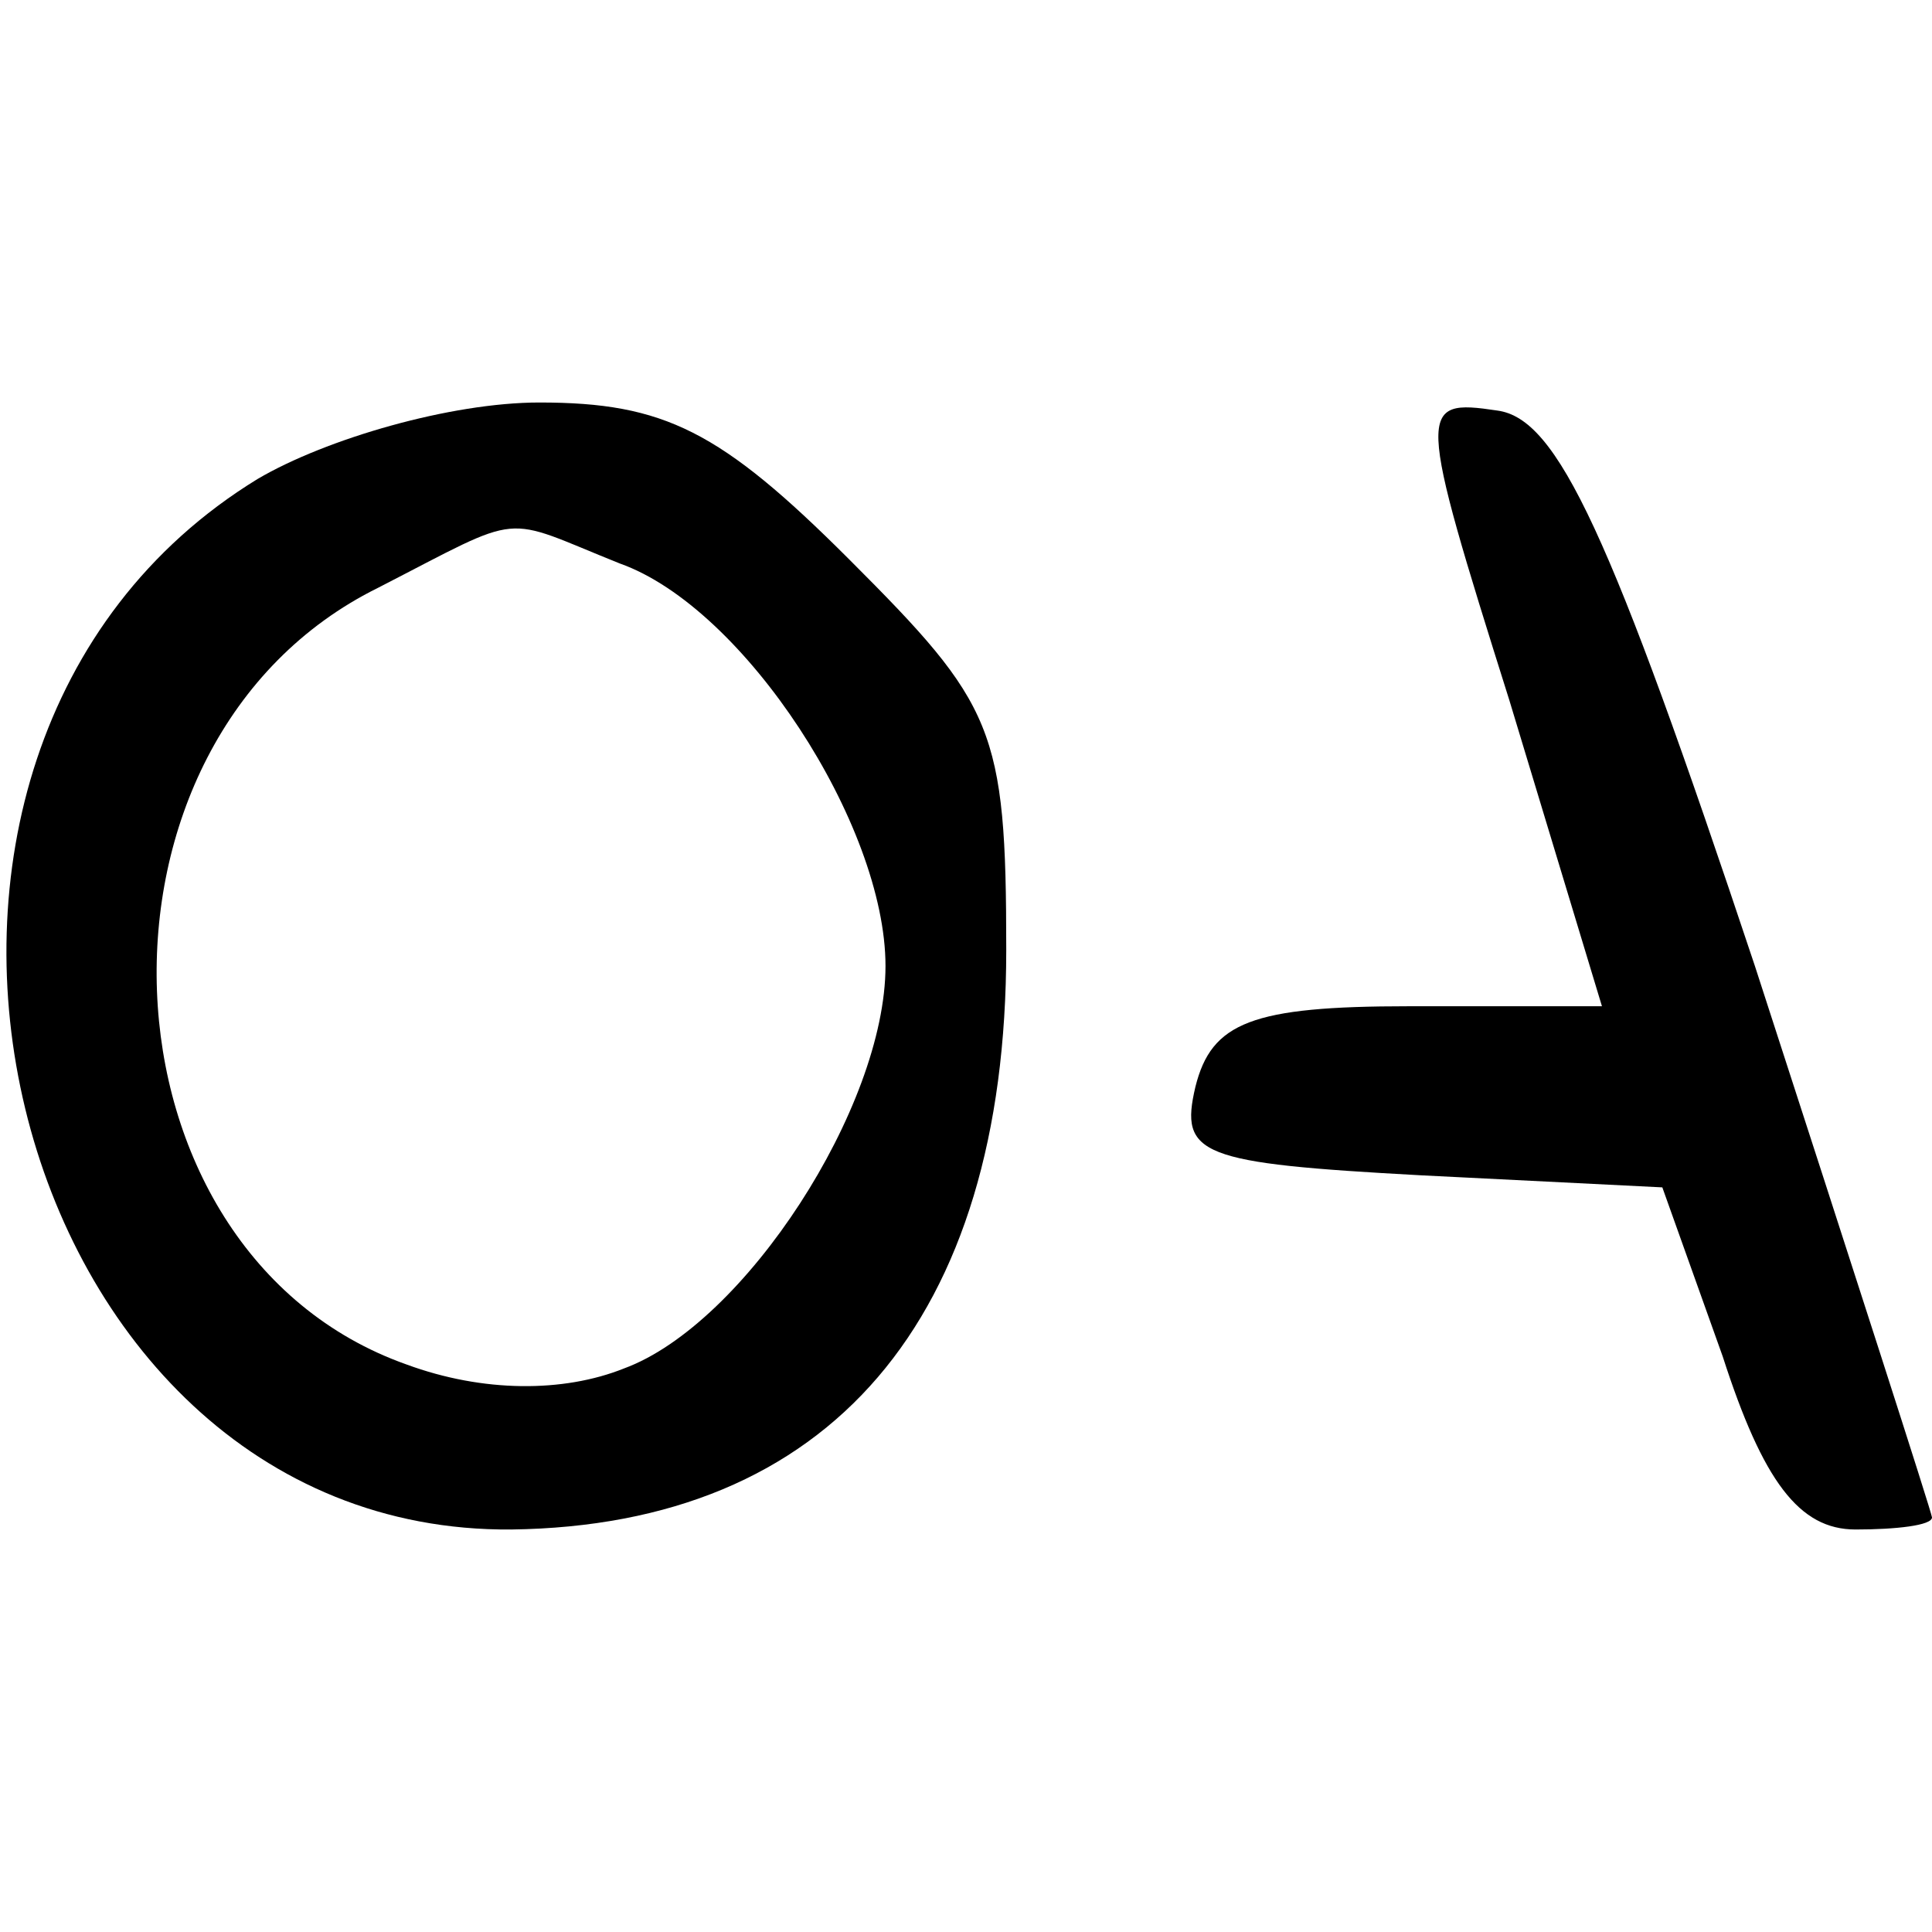
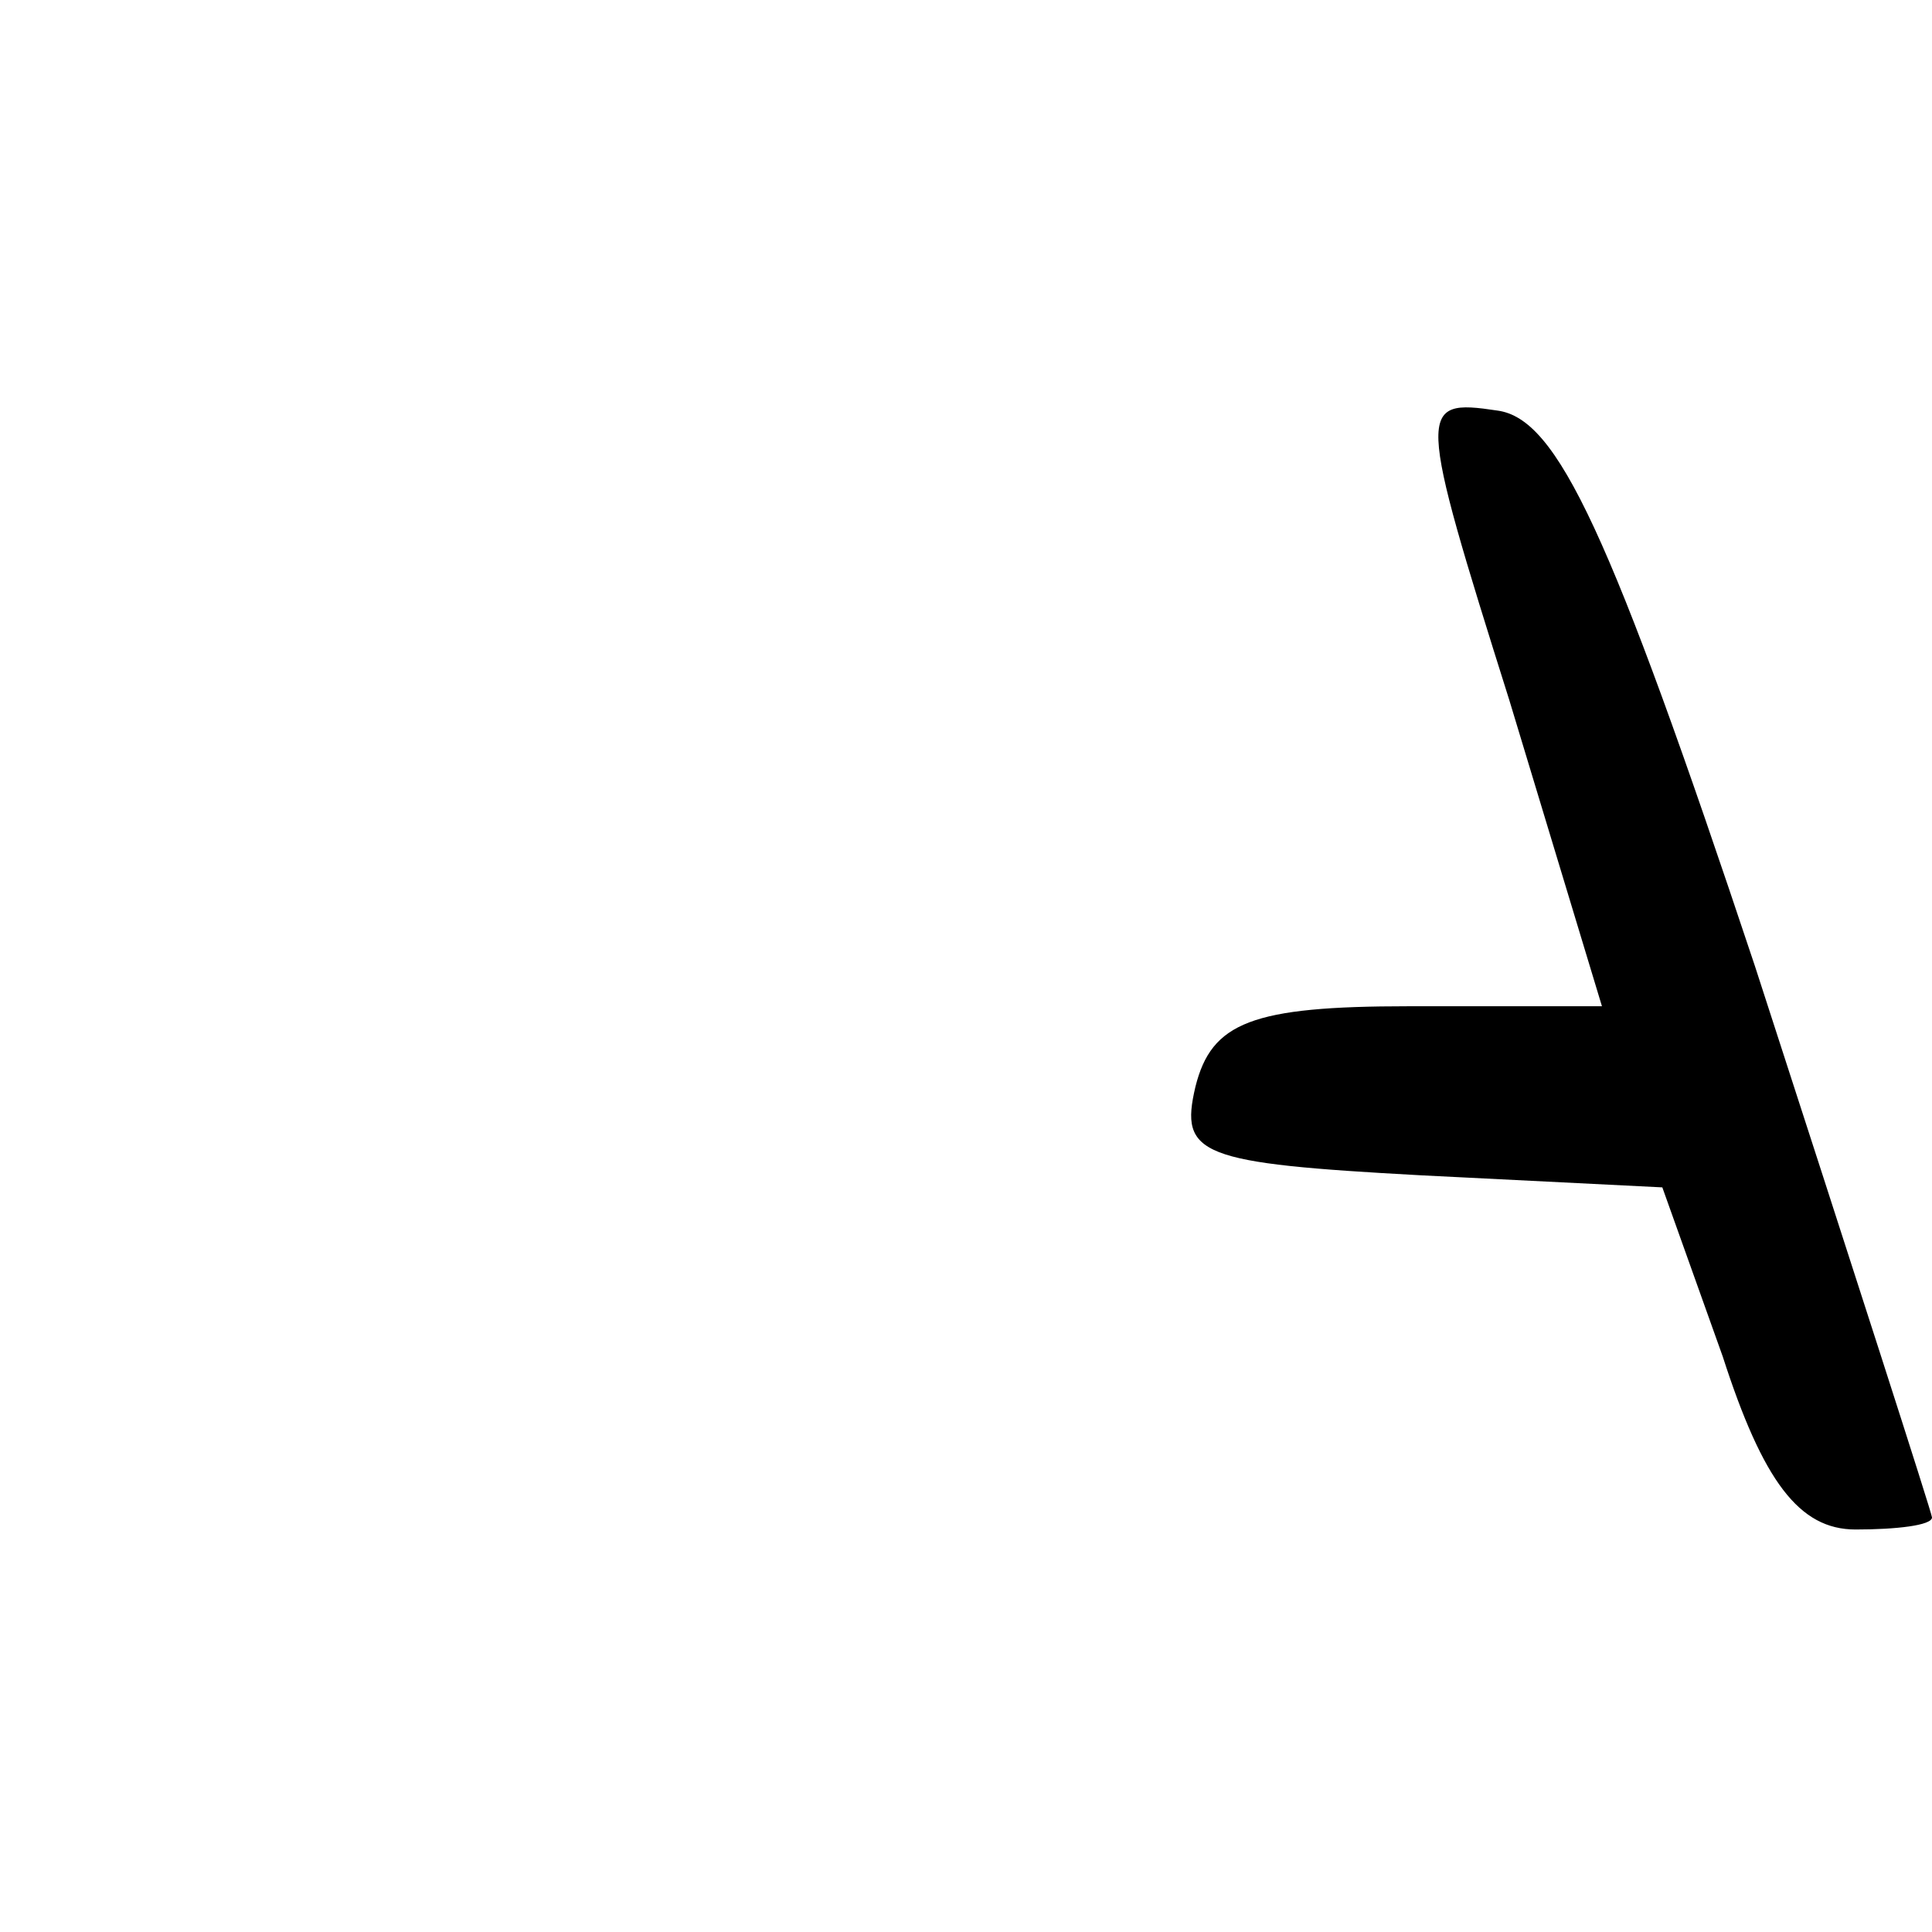
<svg xmlns="http://www.w3.org/2000/svg" version="1.0" width="48pt" height="48pt" viewBox="0 0 48 48" preserveAspectRatio="xMidYMid meet">
  <g transform="translate(0,48) scale(0.1,-0.1)" fill="#000000" stroke="none">
-     <path d="M64 361 c-111 -68 -64 -262 63 -261 79 1 123 52 123 144 0 55 -3 61 -39 97 -32 32 -46 39 -77 39 -22 0 -53 -9 -70 -19z m90 -21 c31 -11 66 -65 66 -100 0 -35 -35 -89 -65 -100 -15 -6 -35 -6 -54 1 -79 28 -84 155 -7 193 37 19 30 18 60 6z" />
    <path d="M375 306 l23 -76 -48 0 c-39 0 -49 -4 -53 -20 -4 -17 1 -19 56 -22 l60 -3 15 -42 c10 -31 19 -43 33 -43 10 0 19 1 19 3 0 1 -20 63 -44 137 -36 108 -49 136 -64 138 -20 3 -20 1 3 -72z" />
  </g>
</svg>